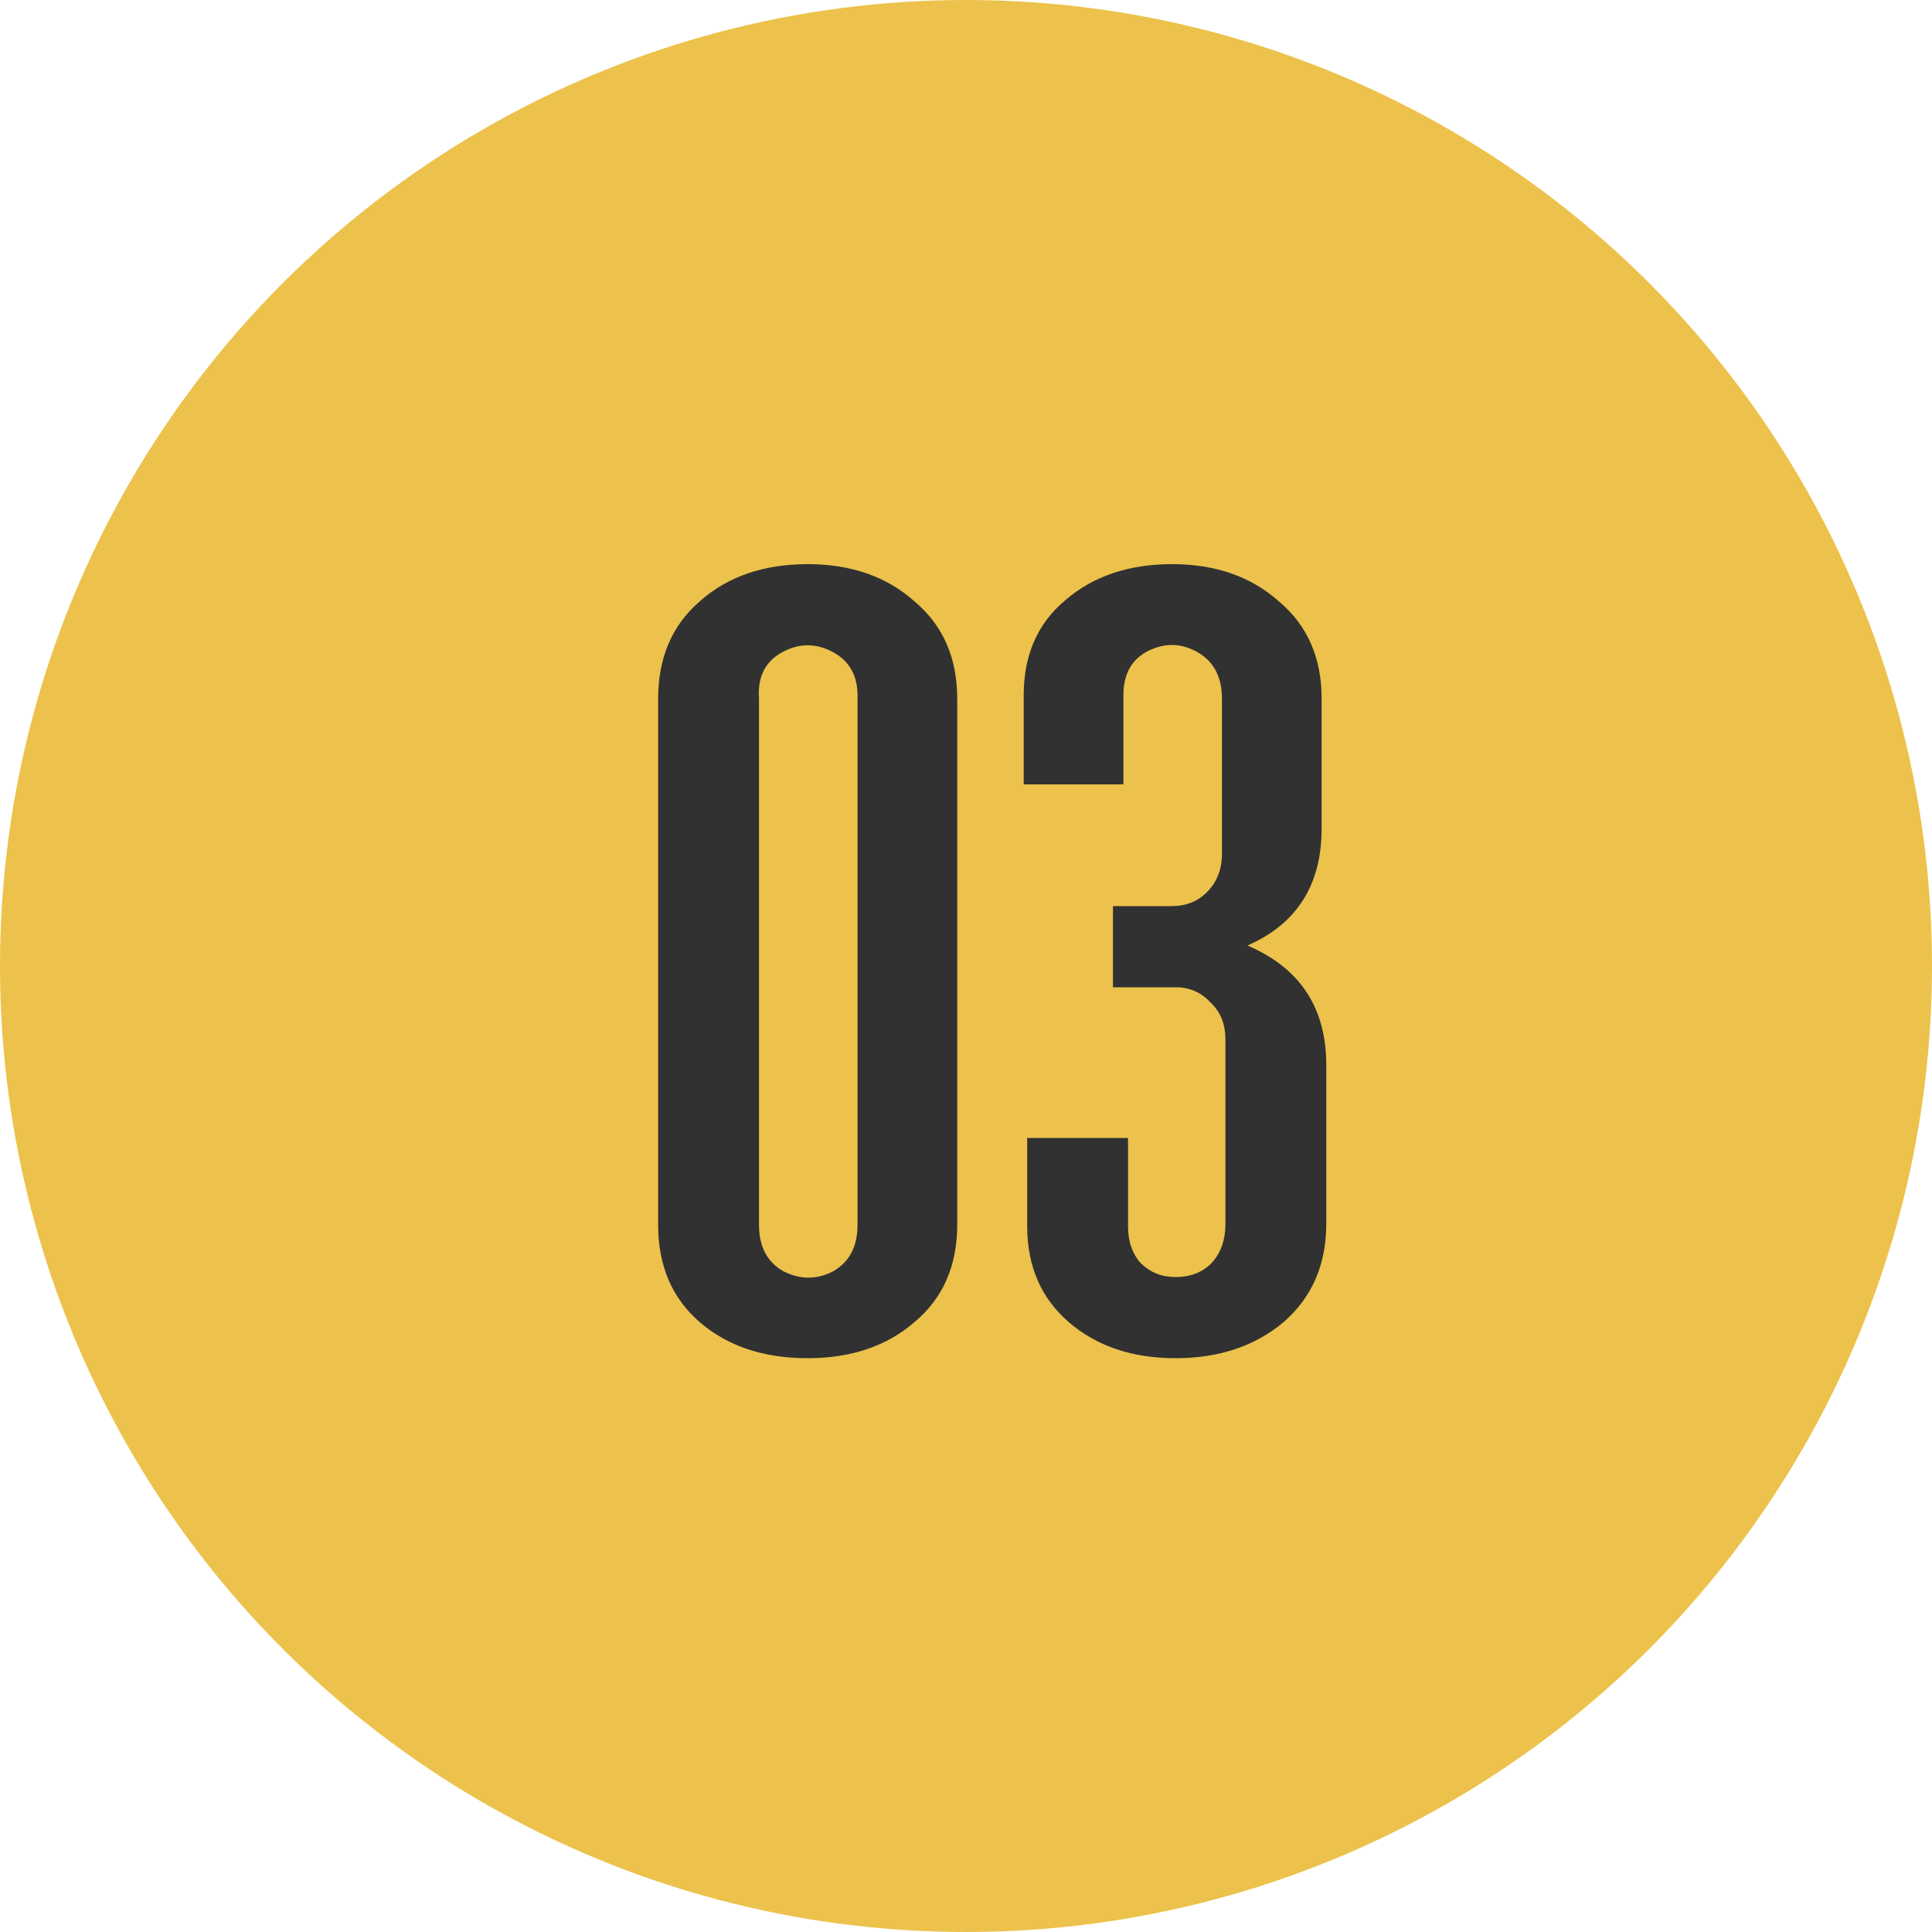
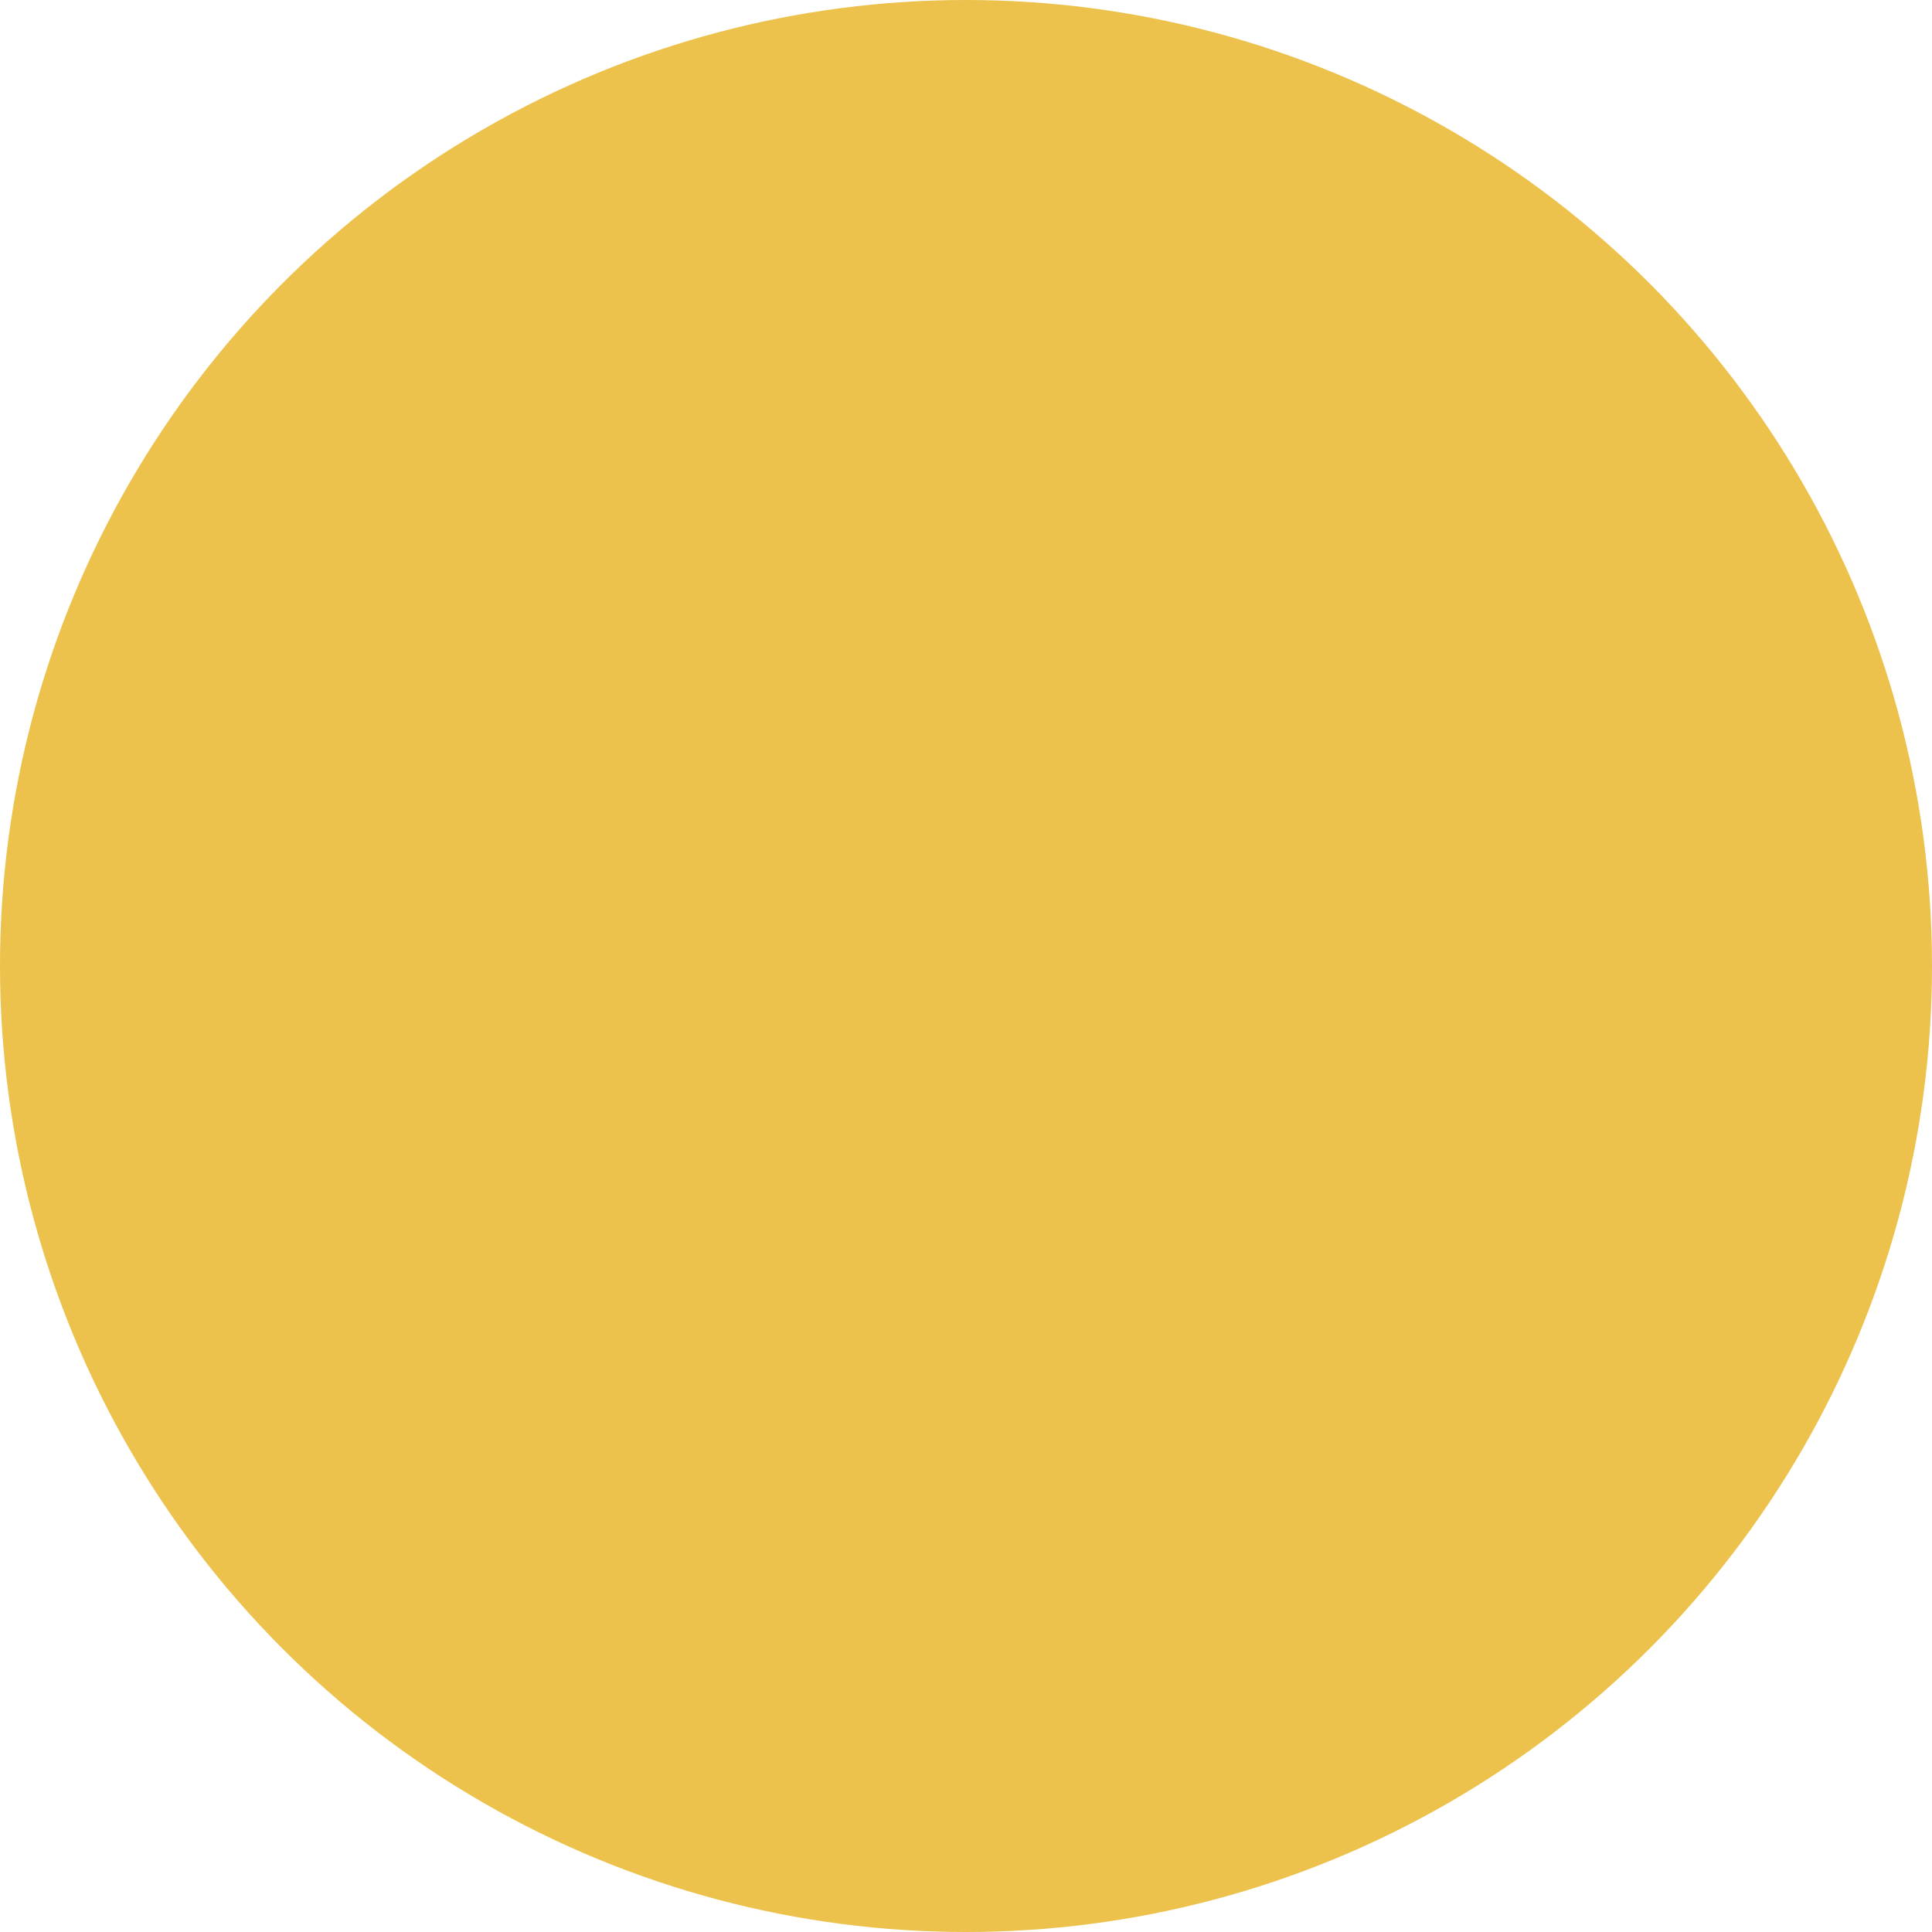
<svg xmlns="http://www.w3.org/2000/svg" width="160" height="160" viewBox="0 0 160 160" fill="none">
  <circle cx="80" cy="80" r="80" fill="#ECC24C" />
-   <path d="M66.889 46.72C70.473 46.72 73.417 47.744 75.721 49.792C78.089 51.776 79.273 54.464 79.273 57.856V101.44C79.273 104.832 78.089 107.52 75.721 109.504C73.417 111.488 70.473 112.48 66.889 112.48C63.241 112.48 60.265 111.488 57.961 109.504C55.657 107.52 54.505 104.832 54.505 101.44V57.856C54.505 54.464 55.657 51.776 57.961 49.792C60.265 47.744 63.241 46.72 66.889 46.72ZM62.857 57.856V101.44C62.857 103.232 63.529 104.512 64.873 105.28C66.281 105.984 67.657 105.984 69.001 105.28C70.345 104.512 71.017 103.232 71.017 101.44V57.856C71.081 56.064 70.409 54.784 69.001 54.016C67.593 53.248 66.185 53.248 64.777 54.016C63.369 54.784 62.729 56.064 62.857 57.856ZM97.356 105.76C98.572 105.76 99.564 105.376 100.332 104.608C101.1 103.776 101.484 102.688 101.484 101.344V86.08C101.484 84.8 101.068 83.776 100.236 83.008C99.468 82.176 98.507 81.76 97.356 81.76H92.171V75.04H97.067C98.219 75.04 99.18 74.656 99.948 73.888C100.78 73.056 101.196 72 101.196 70.72V57.856C101.196 56.064 100.524 54.784 99.18 54.016C97.835 53.248 96.46 53.216 95.052 53.92C93.707 54.624 93.035 55.84 93.035 57.568V64.96H84.779V57.568C84.779 54.24 85.931 51.616 88.236 49.696C90.54 47.712 93.484 46.72 97.067 46.72C100.652 46.72 103.596 47.744 105.9 49.792C108.268 51.776 109.452 54.464 109.452 57.856V68.608C109.452 73.28 107.404 76.512 103.308 78.304C107.66 80.16 109.836 83.456 109.836 88.192V101.344C109.836 104.736 108.652 107.456 106.284 109.504C103.916 111.488 100.94 112.48 97.356 112.48C93.772 112.48 90.828 111.488 88.523 109.504C86.219 107.52 85.067 104.864 85.067 101.536V94.24H93.419V101.536C93.419 102.816 93.772 103.84 94.475 104.608C95.243 105.376 96.204 105.76 97.356 105.76Z" fill="#313131" />
</svg>